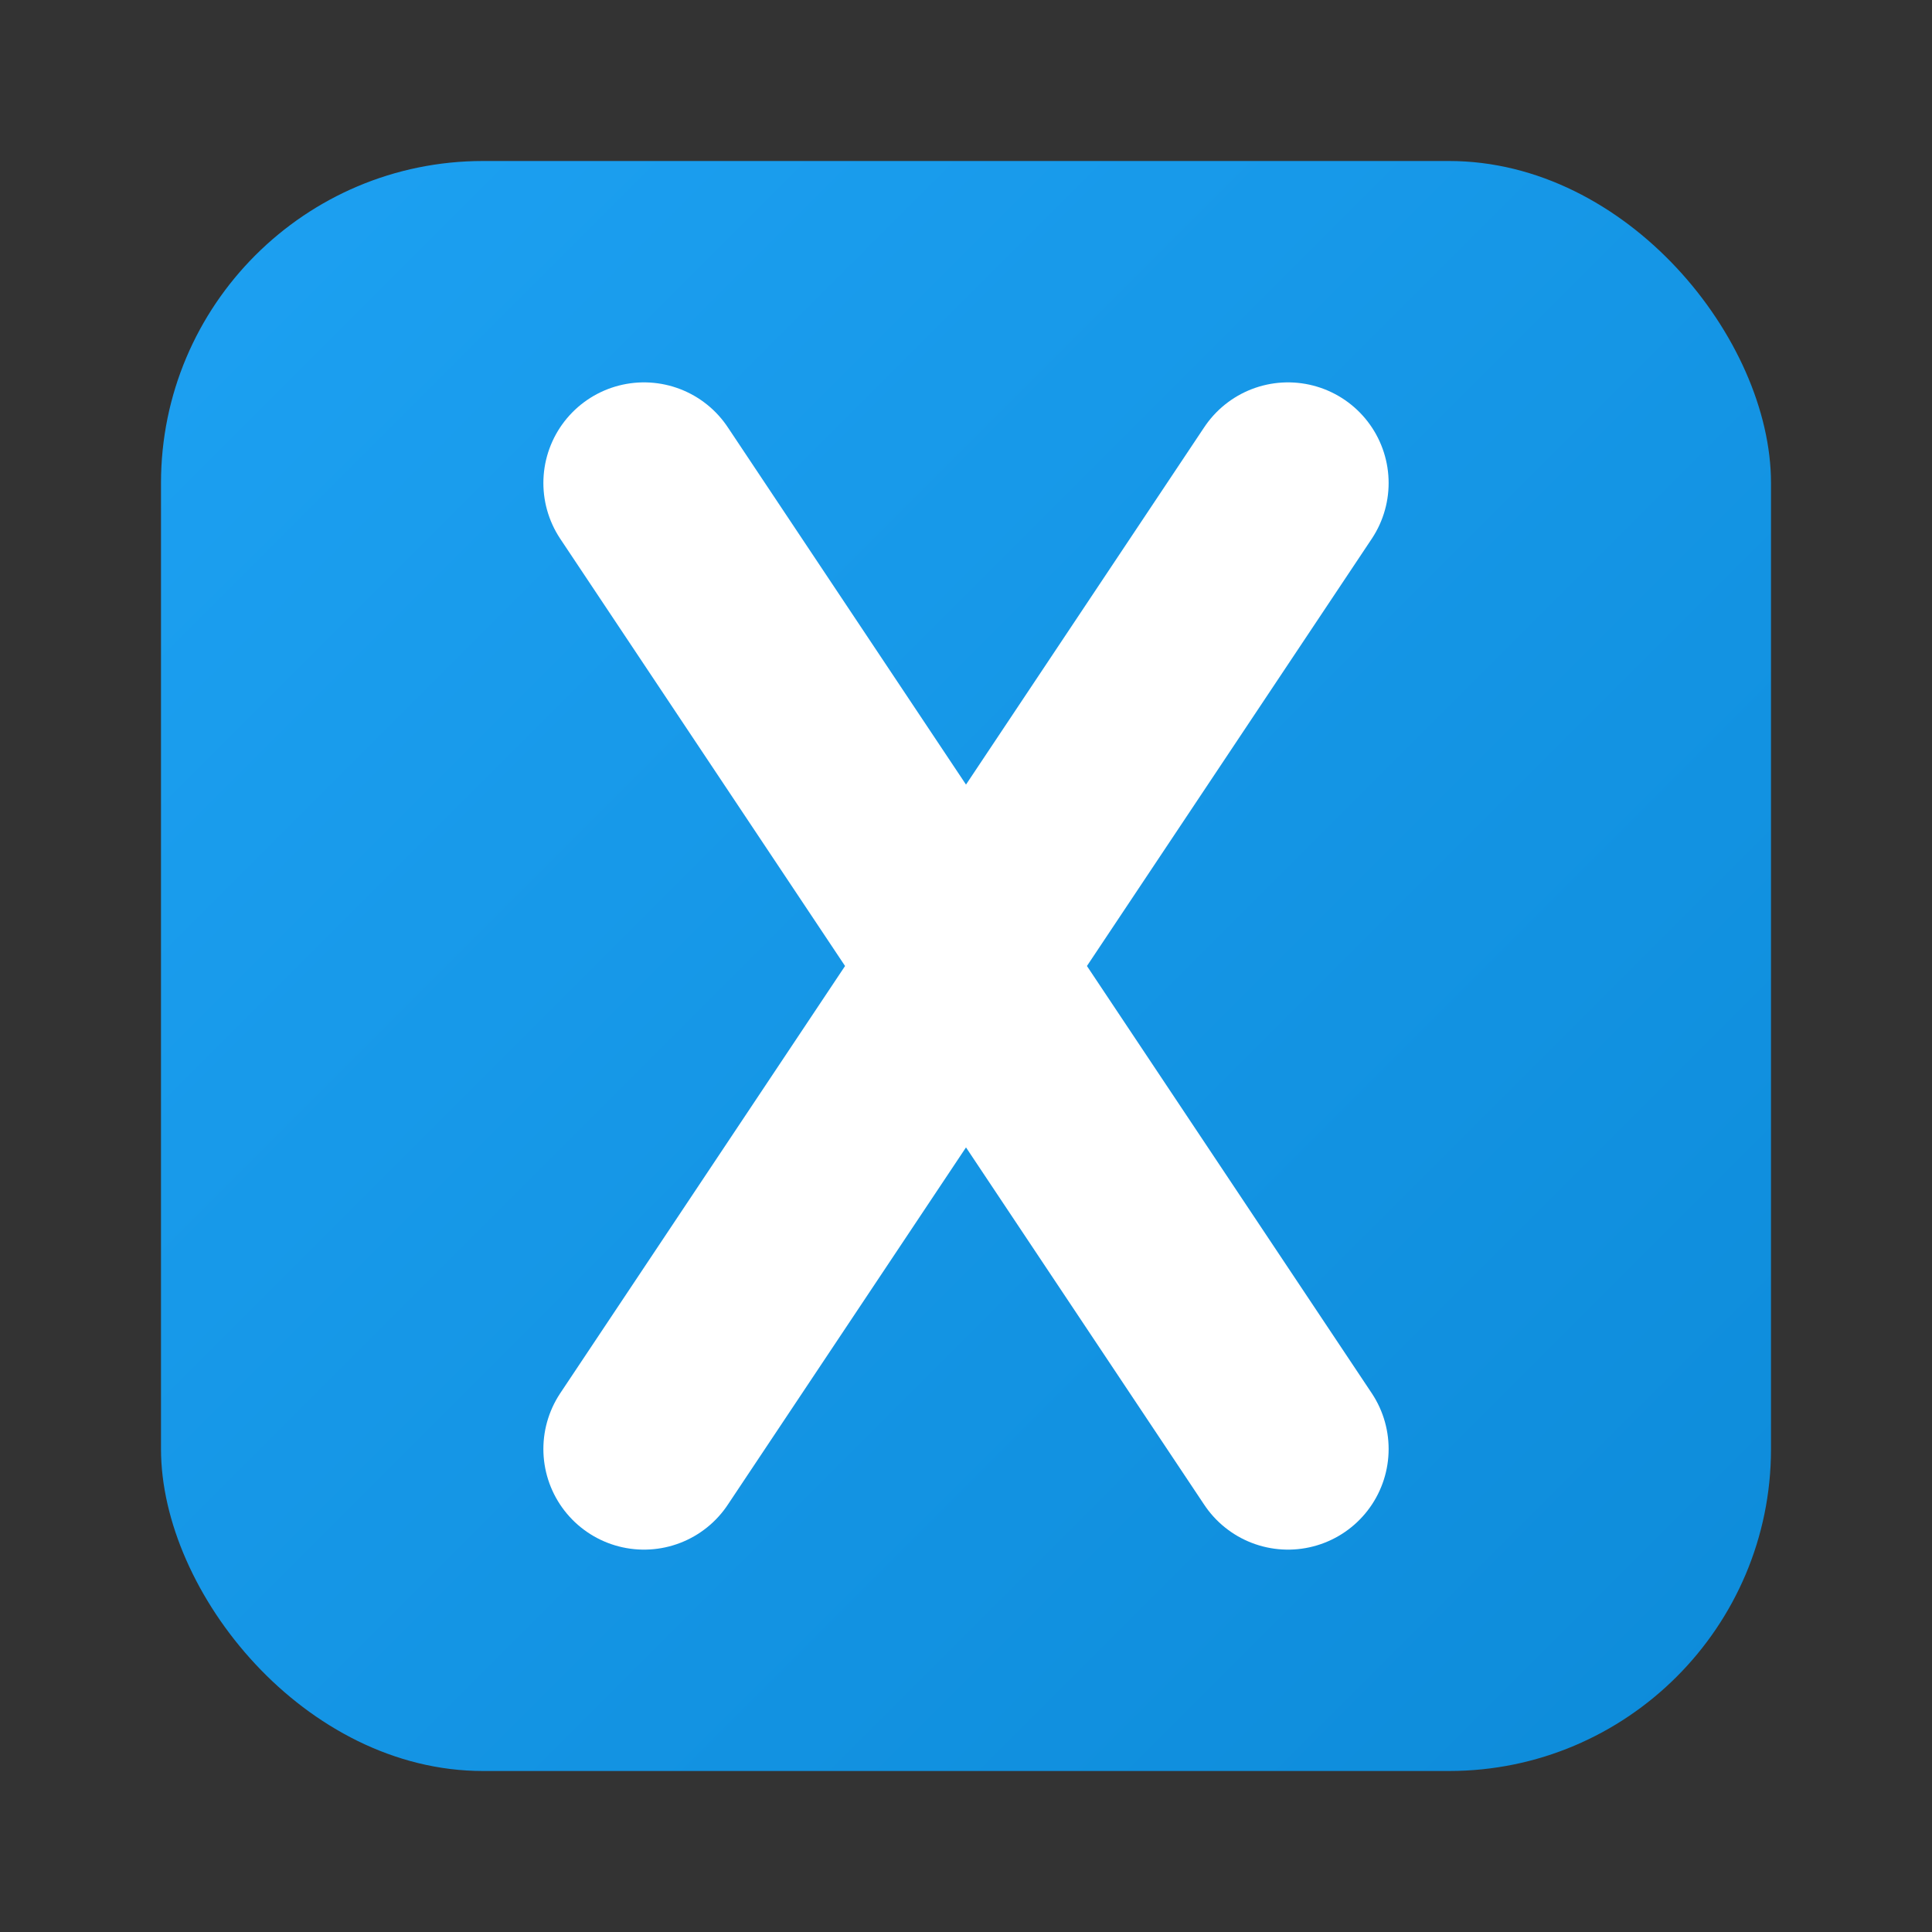
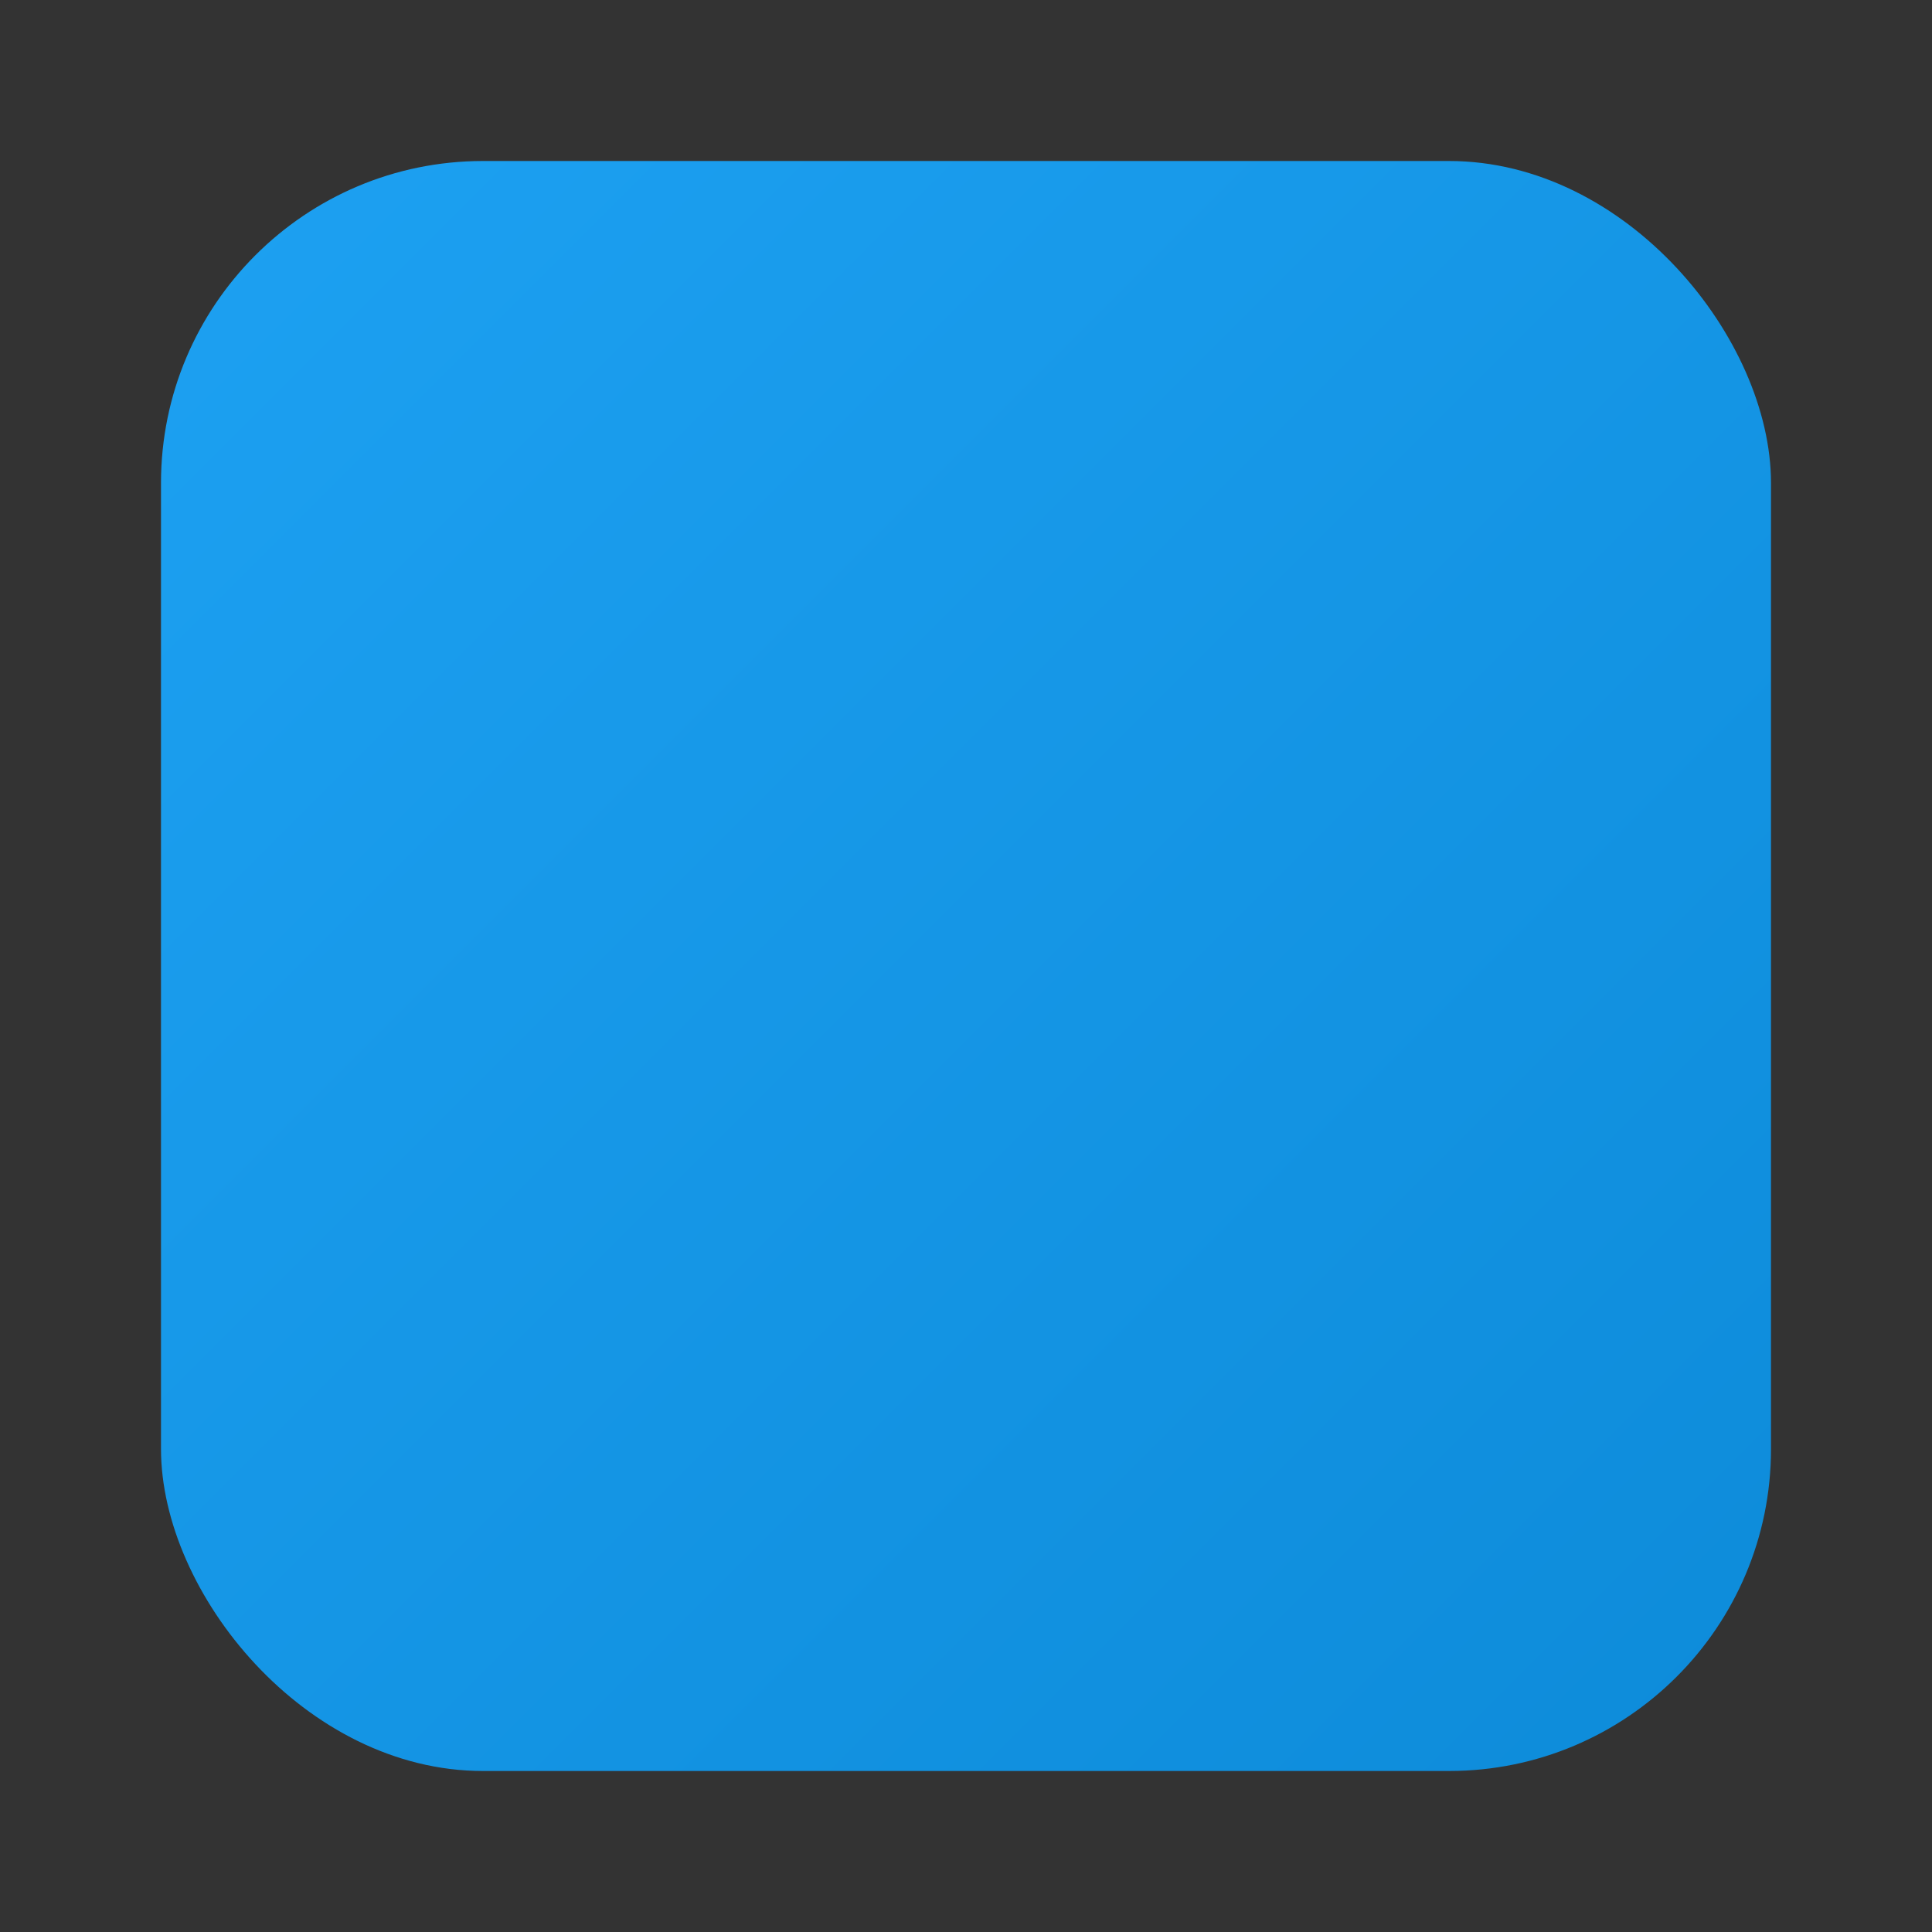
<svg xmlns="http://www.w3.org/2000/svg" width="24" height="24" viewBox="0 0 24 24" fill="none">
  <rect x="0" y="0" width="24" height="24" fill="#333333" stroke="none" />
  <defs>
    <linearGradient id="twitterGradient" x1="0%" y1="0%" x2="100%" y2="100%">
      <stop offset="0%" style="stop-color:#1da1f2;stop-opacity:1" />
      <stop offset="100%" style="stop-color:#0d8bd9;stop-opacity:1" />
    </linearGradient>
  </defs>
  <rect x="2" y="2" width="20" height="20" rx="4" fill="url(#twitterGradient)" />
-   <path d="M8 6 L16 18 M16 6 L8 18" stroke="#ffffff" stroke-width="2.5" stroke-linecap="round" />
</svg>